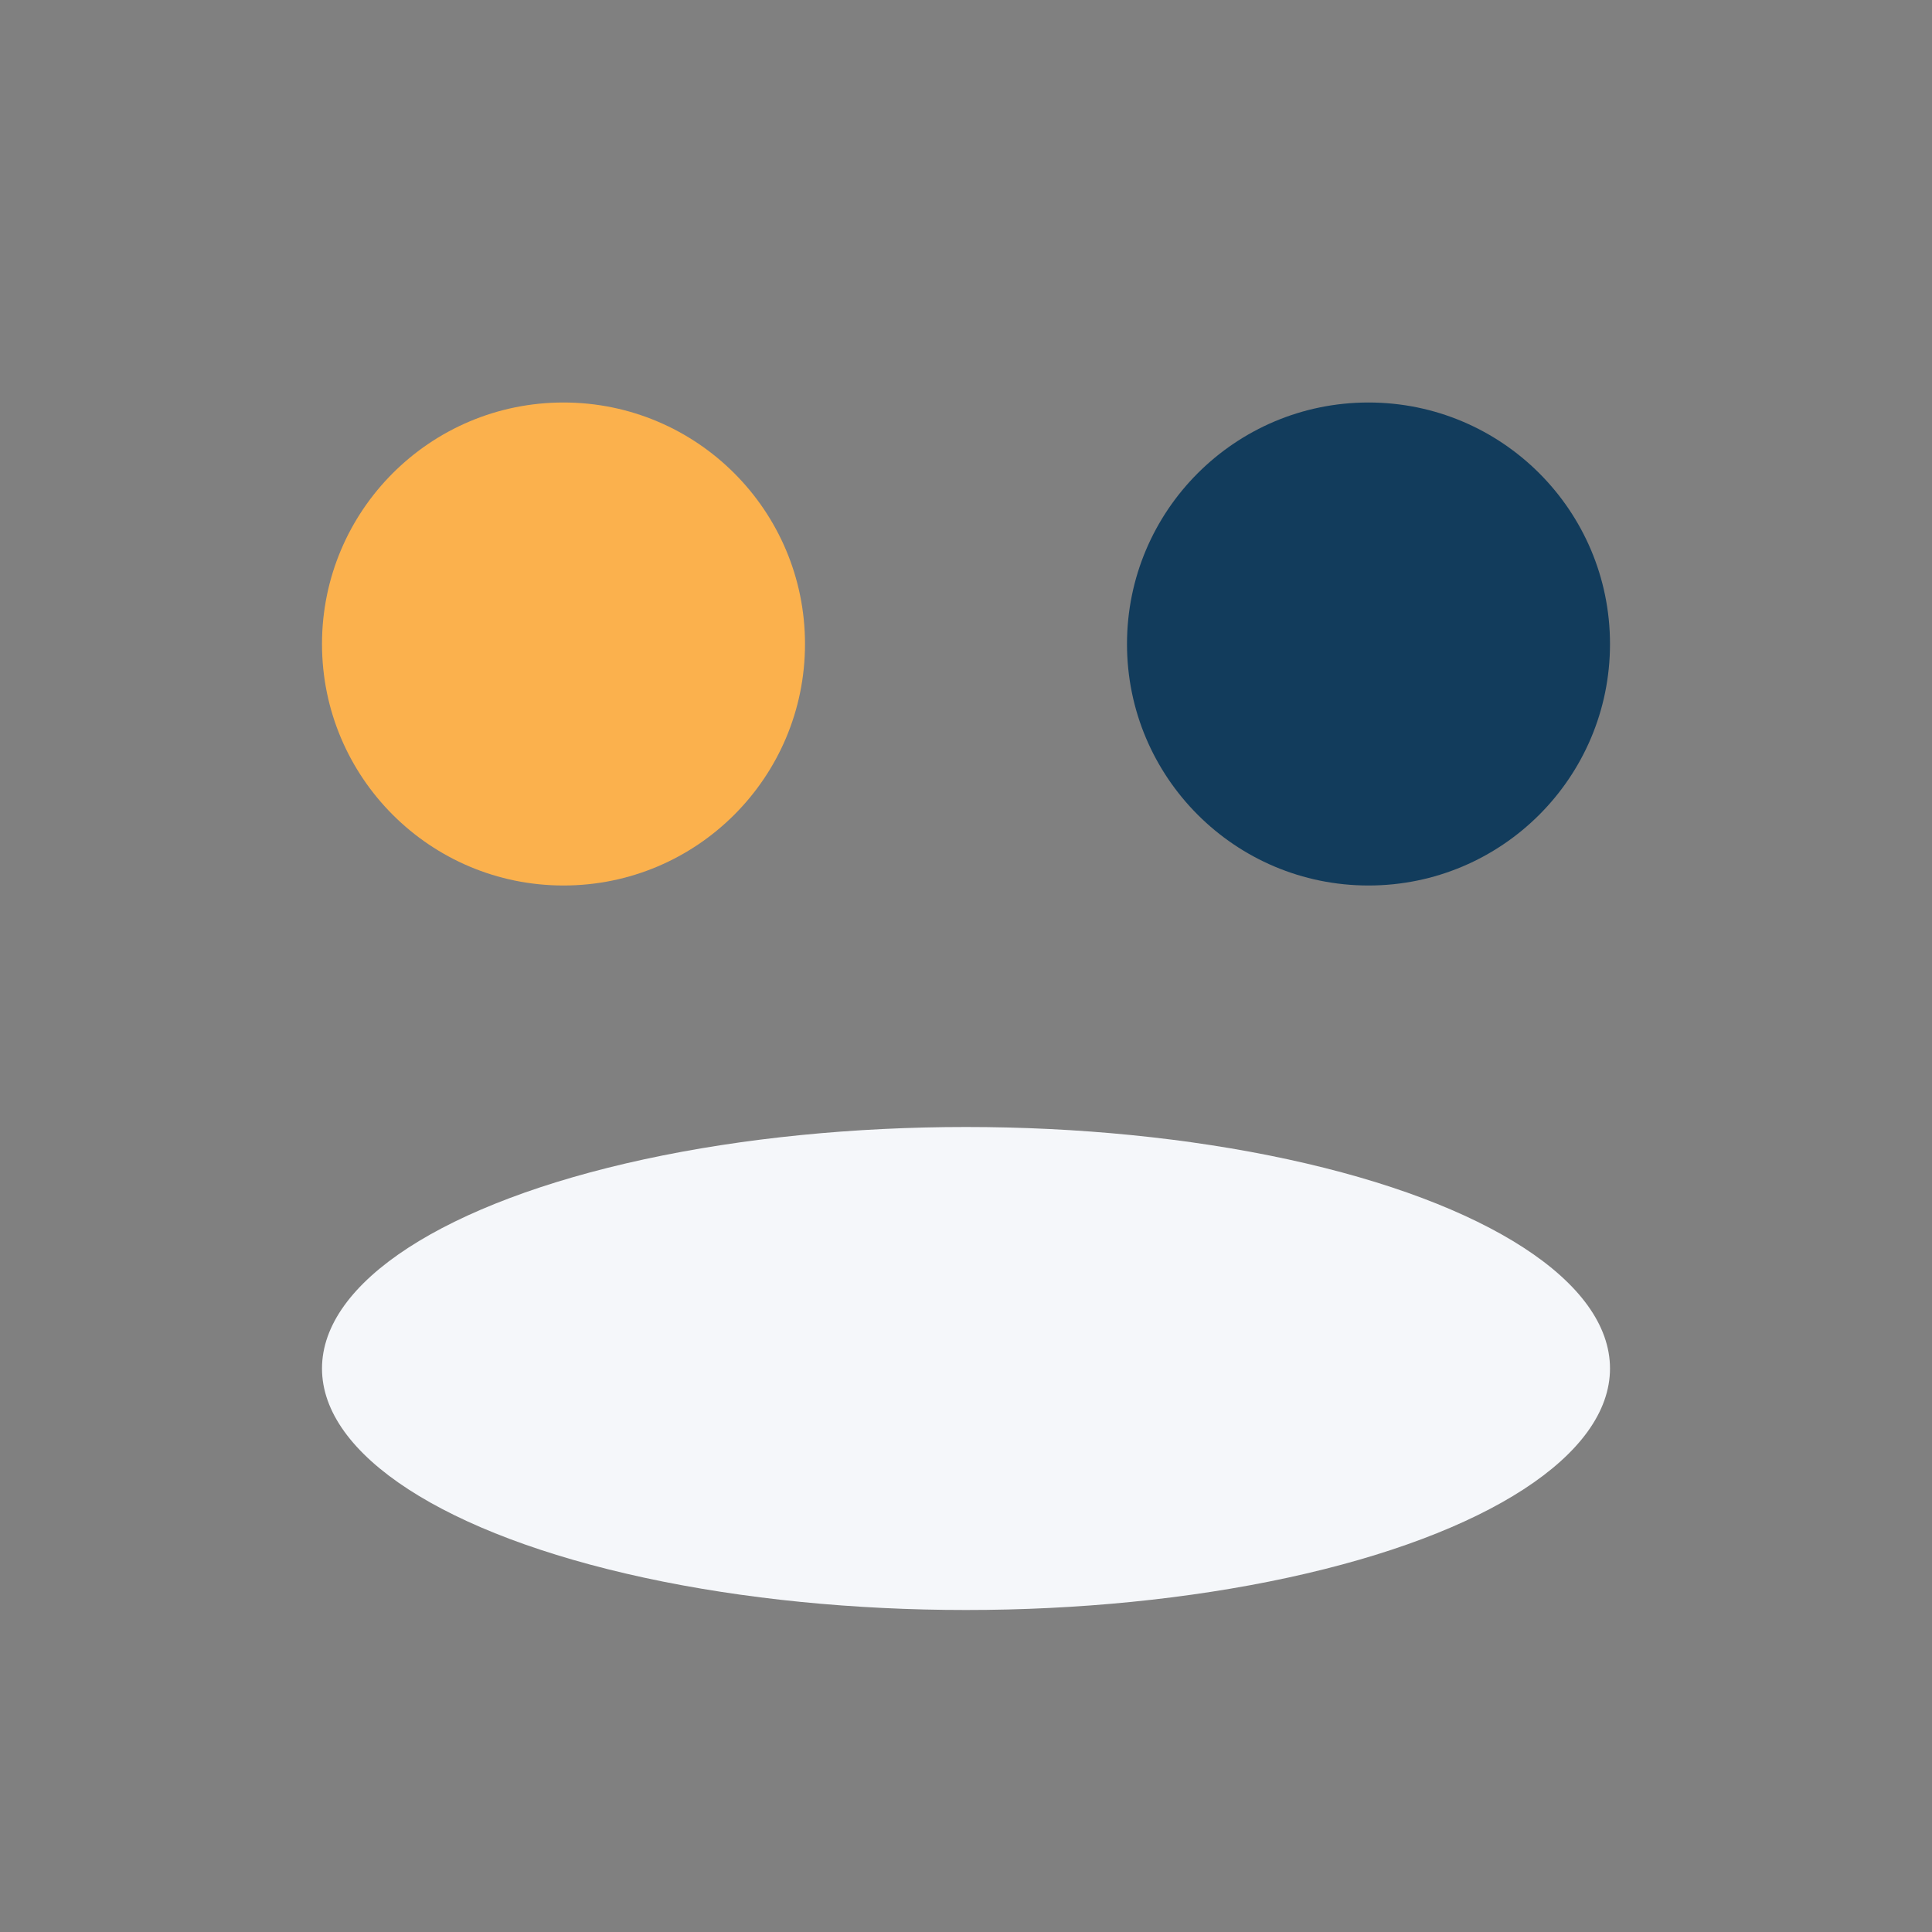
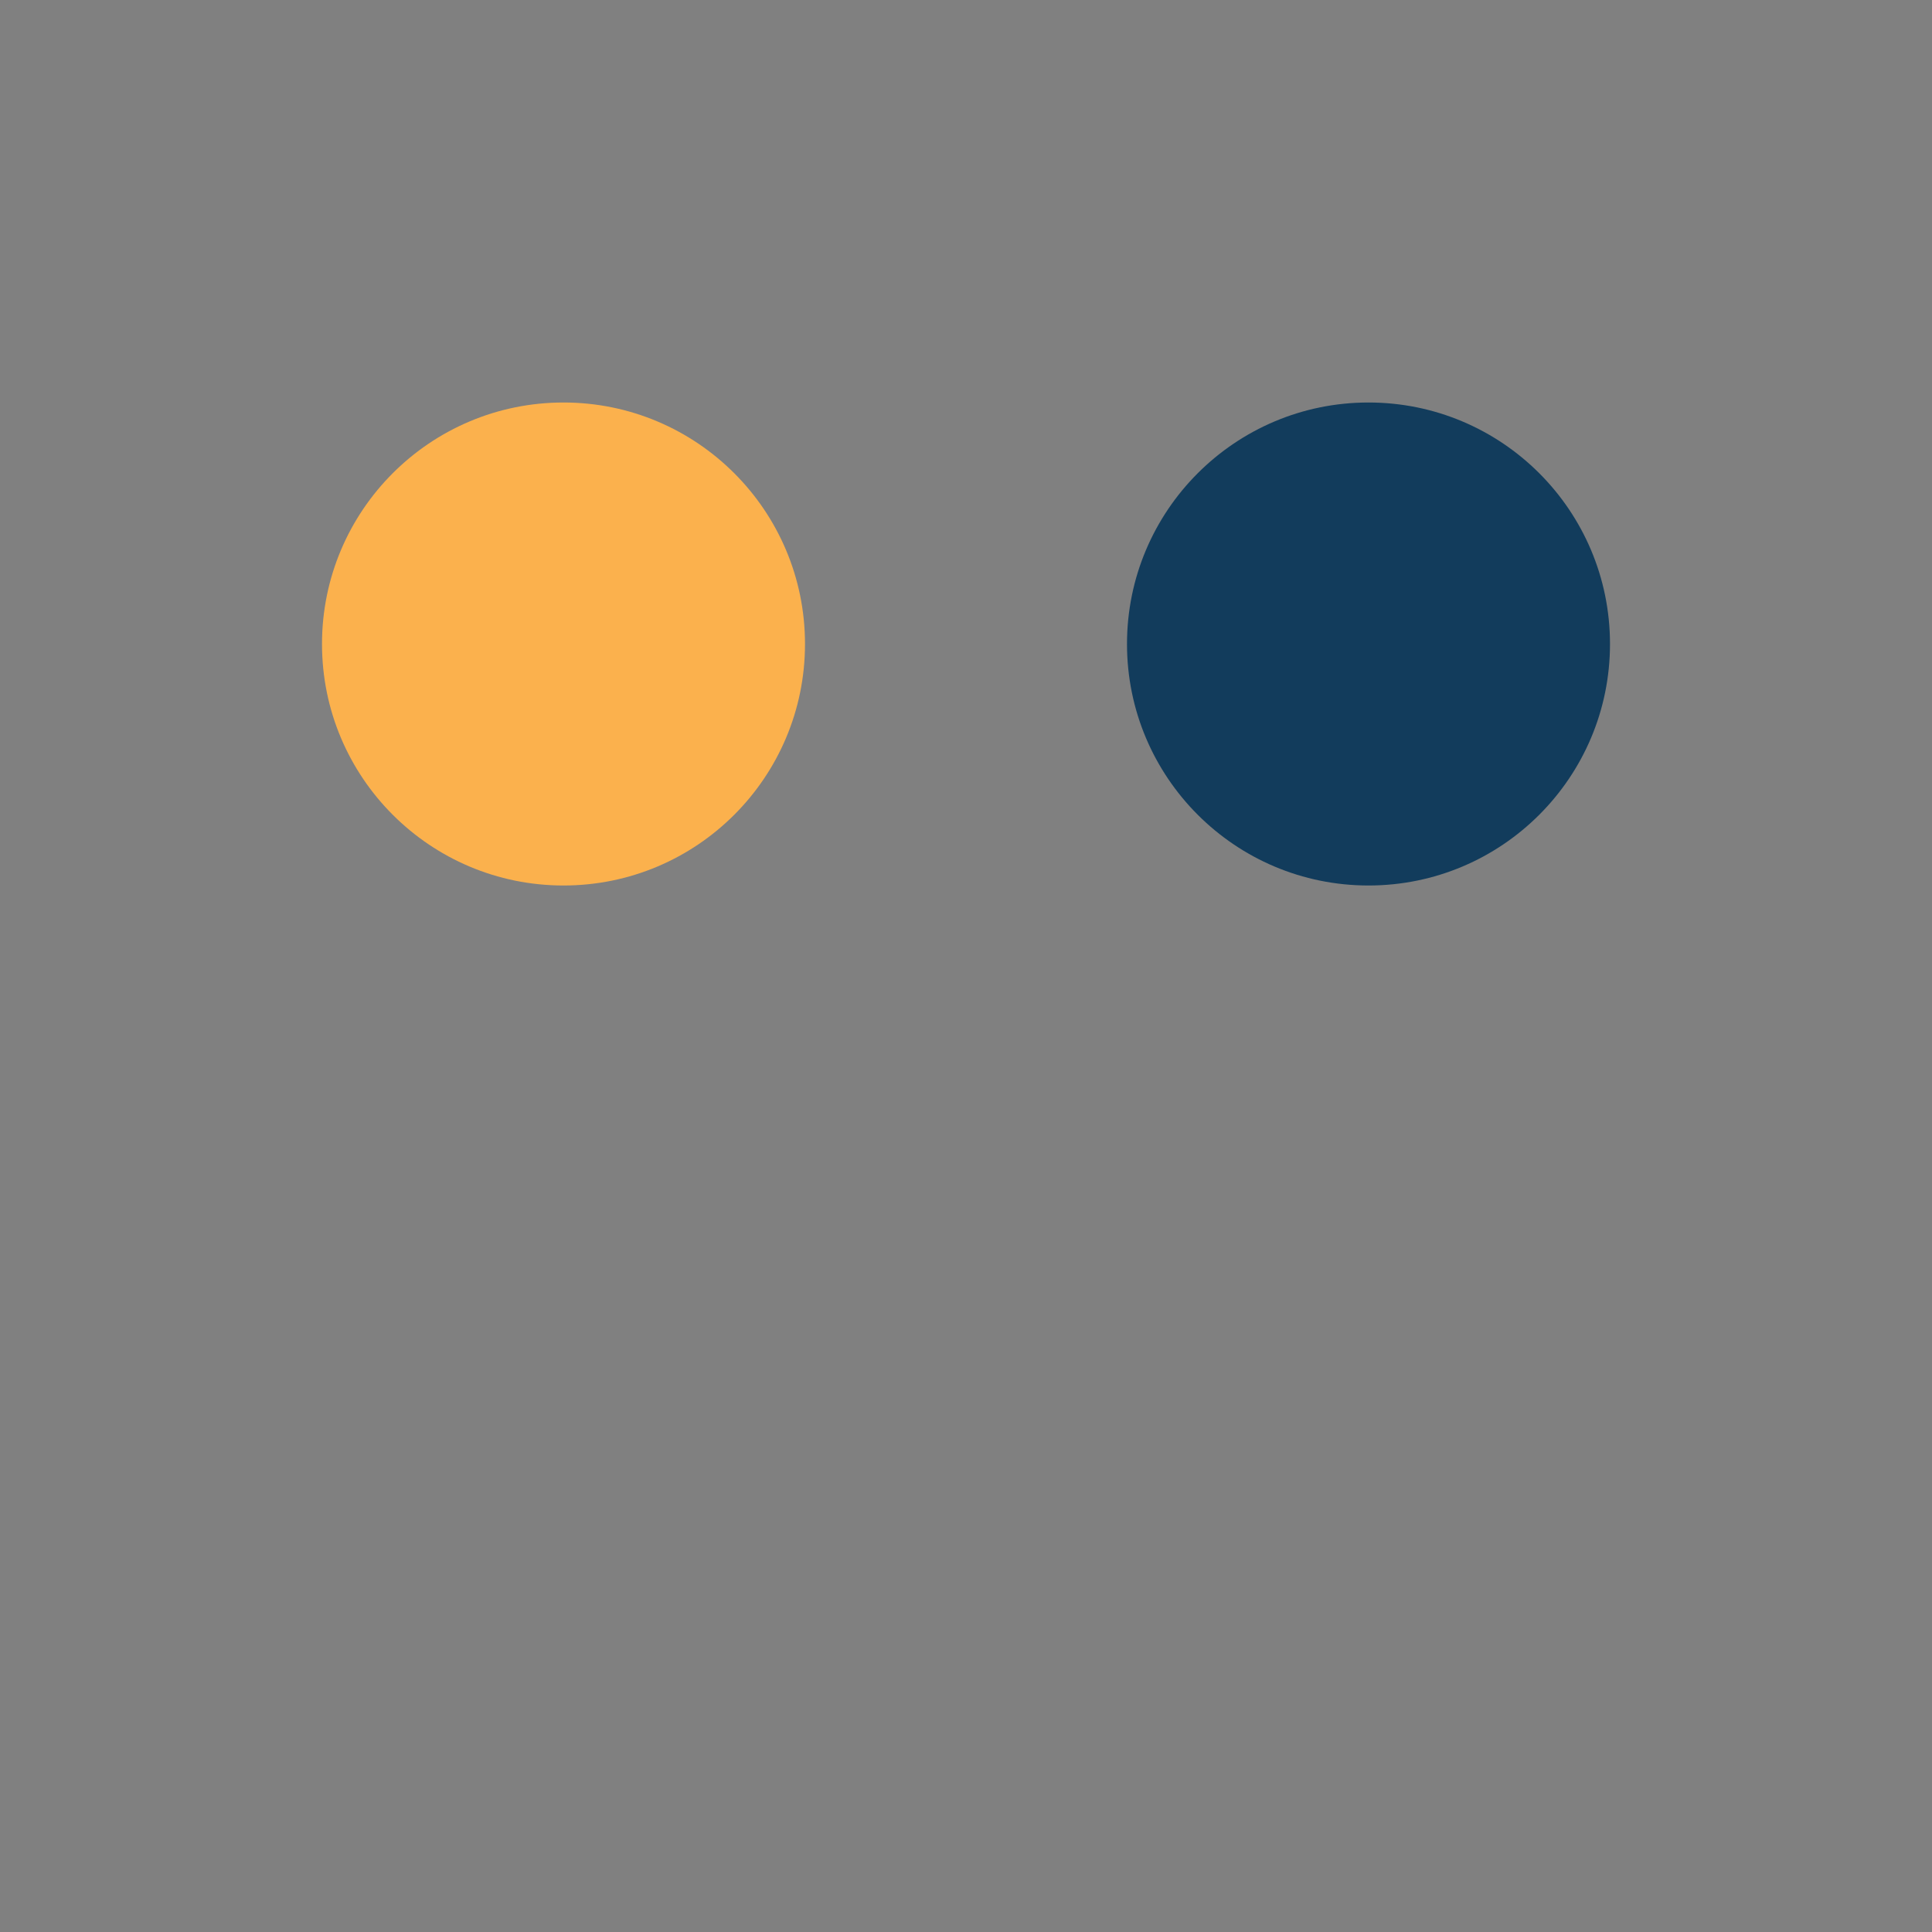
<svg xmlns="http://www.w3.org/2000/svg" width="24" height="24" viewBox="0 0 24 24">
  <rect x="0" y="0" width="24" height="24" fill="#808080" stroke="none" />
  <circle cx="7" cy="8" r="3" fill="#FBB14D" />
  <circle cx="17" cy="8" r="3" fill="#123C5C" />
-   <ellipse cx="12" cy="17" rx="8" ry="3" fill="#F5F7FA" />
</svg>